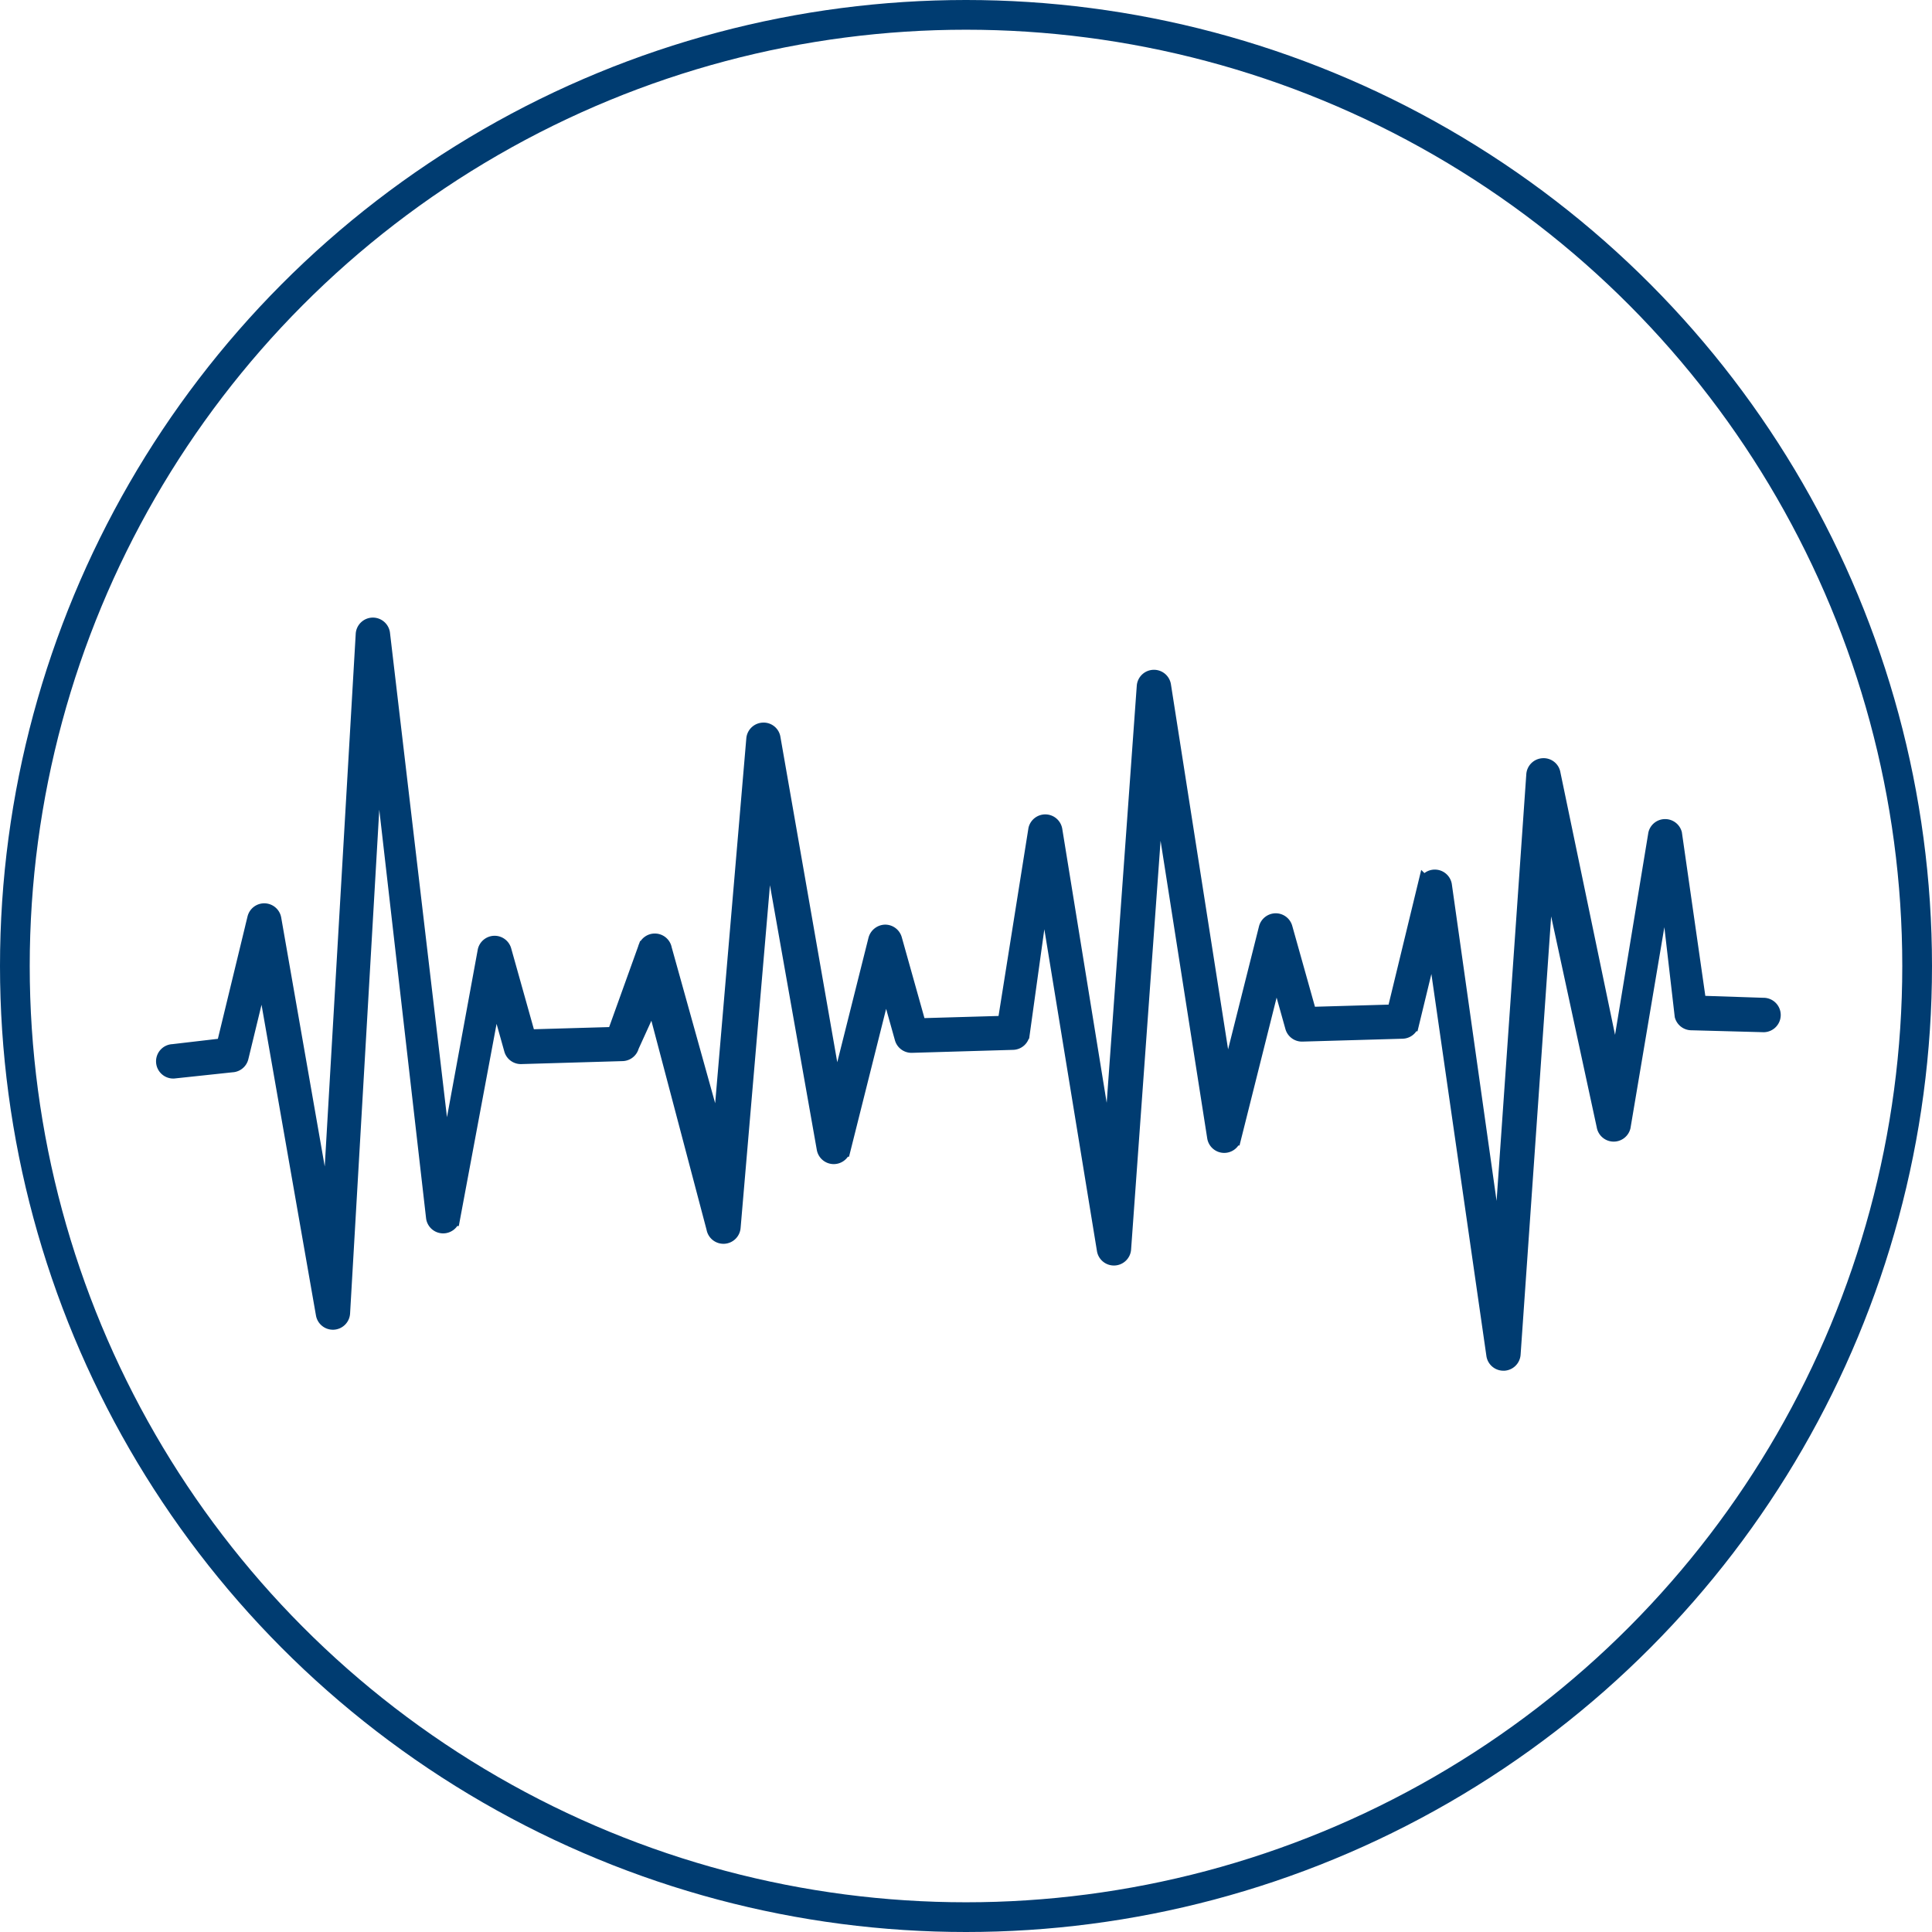
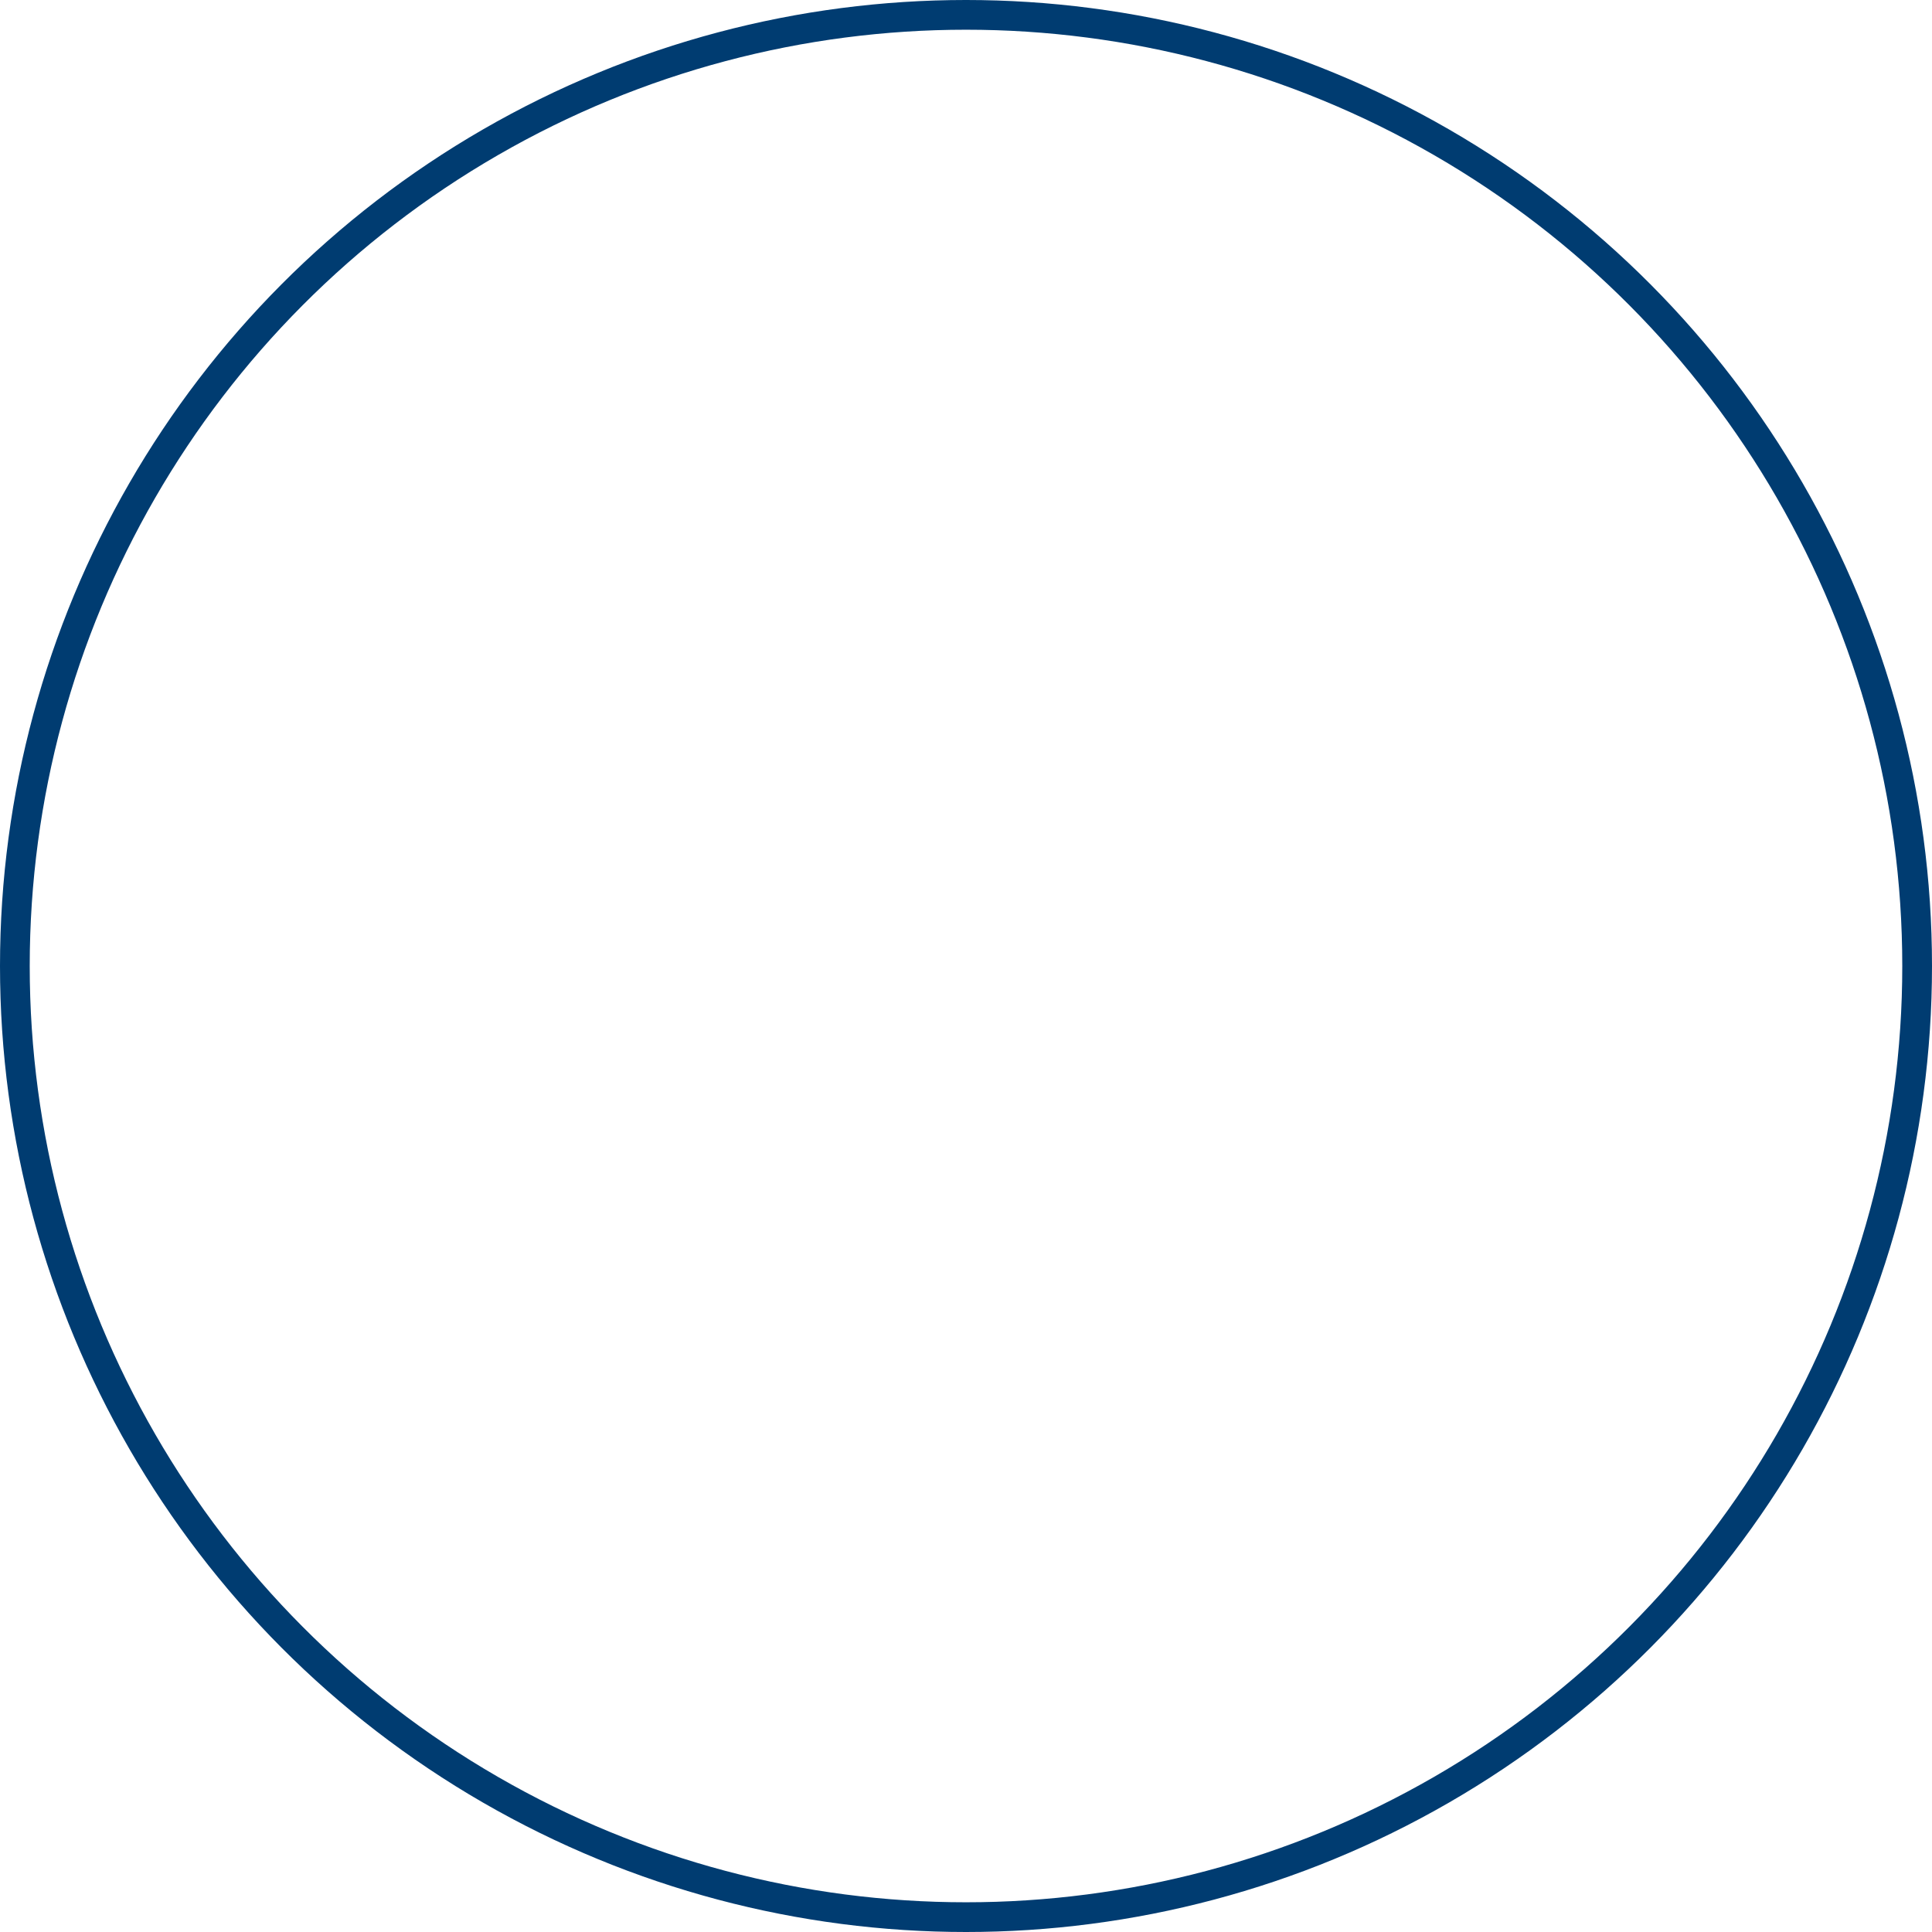
<svg xmlns="http://www.w3.org/2000/svg" id="Group_38695" data-name="Group 38695" width="130" height="130" viewBox="0 0 130 130">
  <g id="Ellipse_89" data-name="Ellipse 89" fill="none" stroke="#003c71" stroke-width="2">
-     <circle cx="65" cy="65" r="65" stroke="none" />
    <circle cx="65" cy="65" r="64" fill="none" />
  </g>
-   <path id="Path_16187" data-name="Path 16187" d="M109.181,44.732a.657.657,0,0,1-.667-.544L104.44,15.9l-1.453,5.993a.657.657,0,0,1-.62.5l-6.741.194a.658.658,0,0,1-.652-.48l-1.1-3.93-2.86,11.4a.658.658,0,0,1-1.289-.059L85.909,5.173l-2.3,31.884a.658.658,0,0,1-1.3.07L78.231,12.183l-1.453,10.46a.658.658,0,0,1-.62.5l-6.806.2a.657.657,0,0,1-.653-.48l-1.1-3.93-2.86,11.4a.658.658,0,0,1-1.288-.059L59.636,8.719l-2.3,26.859a.658.658,0,0,1-.621.614H56.7a.656.656,0,0,1-.667-.544L51.956,20.2,50.5,23.4a.657.657,0,0,1-.621.5l-6.811.2a.656.656,0,0,1-.652-.48l-1.1-3.929-2.86,15.306a.658.658,0,0,1-1.287-.059L33.357,1.66l-2.3,39.7a.659.659,0,0,1-.621.614h-.016a.657.657,0,0,1-.667-.544L25.677,18.16l-1.453,5.994a.659.659,0,0,1-.62.5l-3.927.419a.658.658,0,0,1-.037-1.316l3.424-.4,2.078-8.573a.658.658,0,0,1,1.287.041L30.1,35.817,32.435-4.328a.659.659,0,0,1,.628-.615.663.663,0,0,1,.679.556l4.226,35.921,2.675-14.569a.658.658,0,0,1,1.272-.018l1.633,5.82,5.795-.167,2.079-5.781a.658.658,0,0,1,1.288.041l3.675,13.177,2.33-27.3a.658.658,0,0,1,.628-.614.645.645,0,0,1,.679.556l4.228,24.2,2.675-10.662a.68.68,0,0,1,.629-.5.658.658,0,0,1,.642.48l1.633,5.82,5.789-.167L77.695,8.8a.658.658,0,0,1,1.287.042l3.676,22.668L84.989-.815a.658.658,0,0,1,.628-.615.655.655,0,0,1,.679.556l4.226,26.987L93.2,15.453a.67.67,0,0,1,.629-.5.656.656,0,0,1,.642.48l1.634,5.82,5.725-.165,2.077-8.571a.658.658,0,0,1,1.288.041l3.676,26.018L111.2,5.131a.658.658,0,0,1,.628-.614.647.647,0,0,1,.679.556L116.73,25.36l2.676-16.245a.651.651,0,0,1,.629-.5.657.657,0,0,1,.643.48l1.634,11.4,4.332.144a.658.658,0,0,1,.038,1.316l-4.847-.13a.659.659,0,0,1-.652-.48l-1.1-9.512L117.22,28.82a.658.658,0,0,1-1.288-.059l-3.813-17.642-2.3,33a.658.658,0,0,1-.622.614h-.016" transform="translate(-8 47)" fill="#003c71" stroke="#003c71" stroke-width="1" />
</svg>